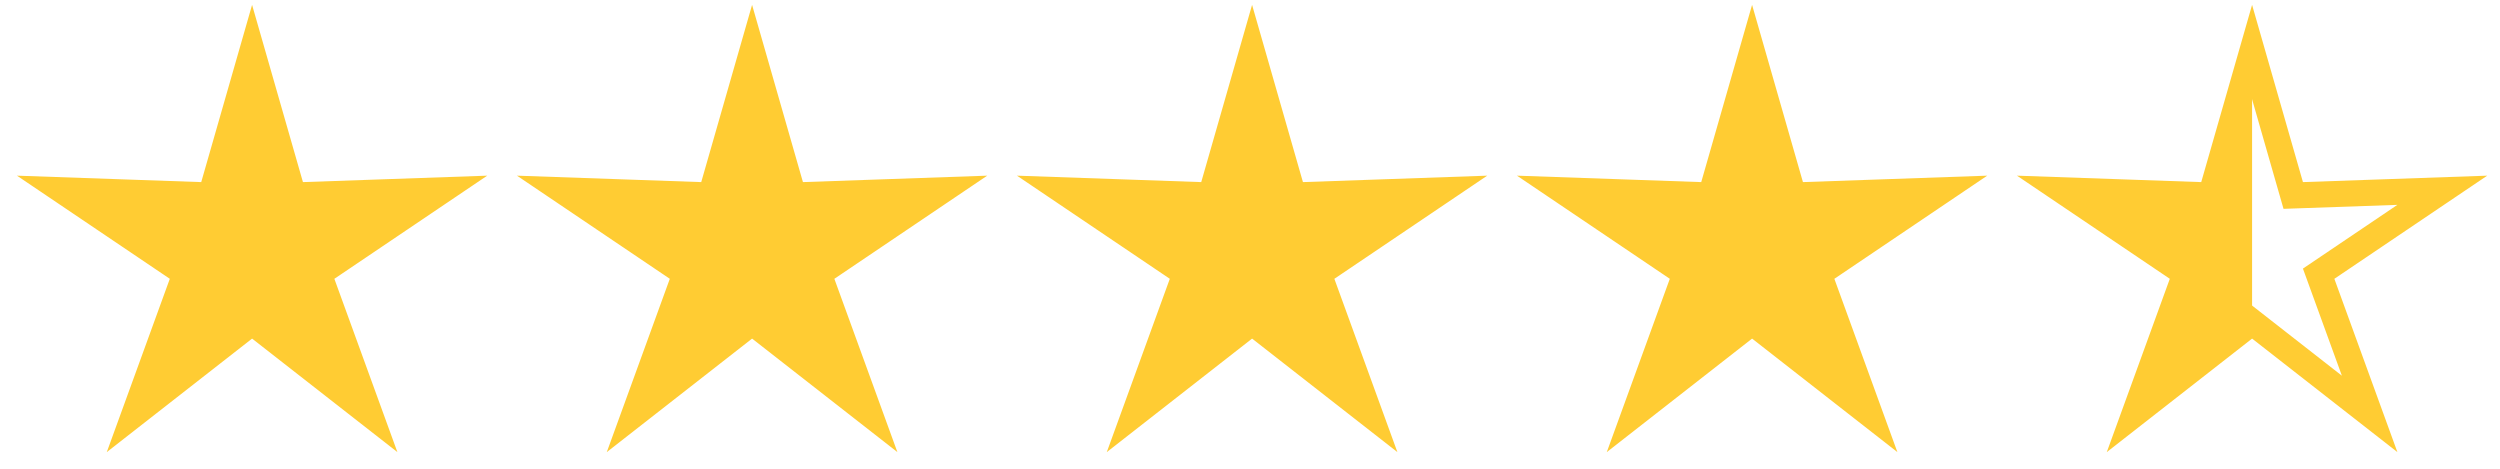
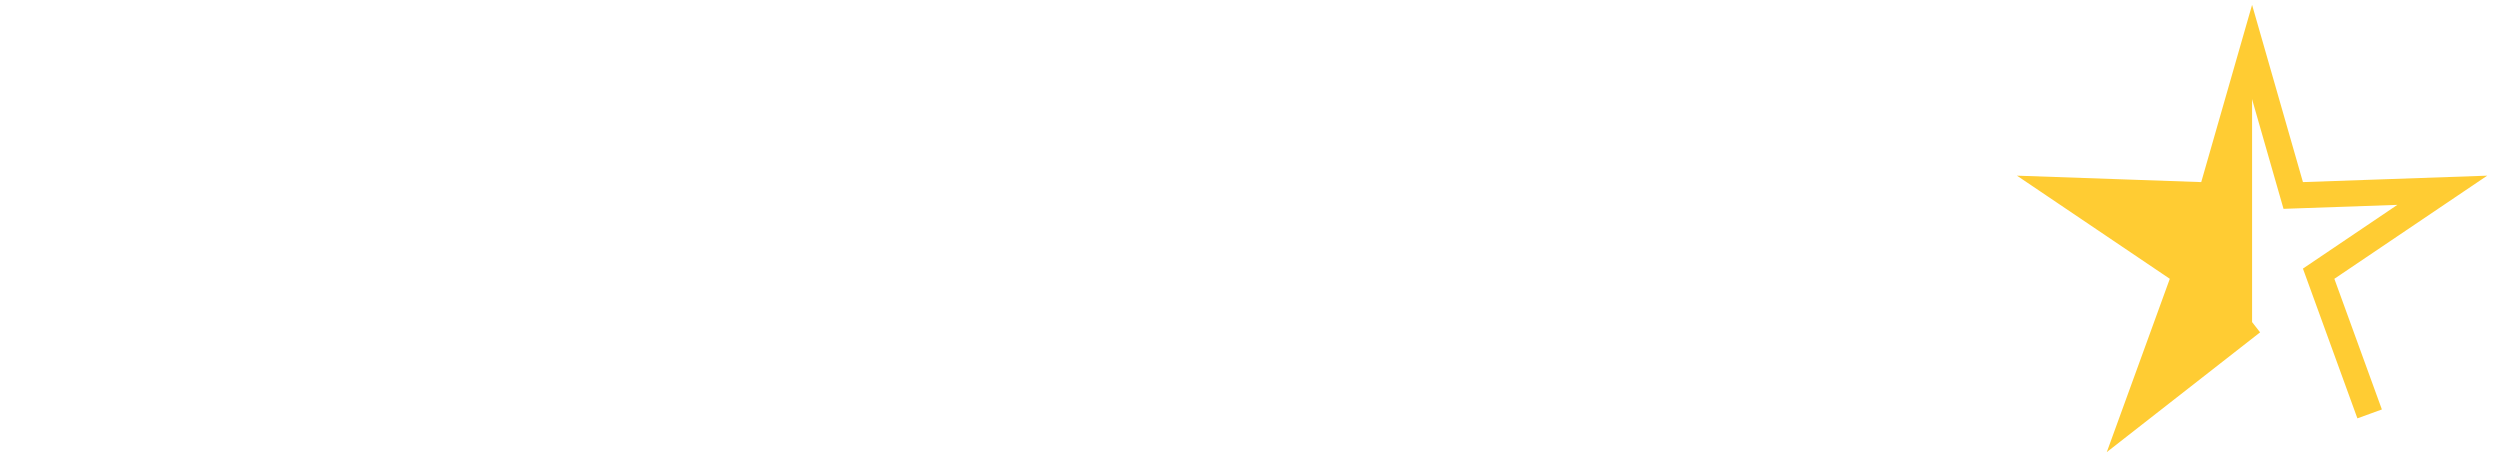
<svg xmlns="http://www.w3.org/2000/svg" width="48" height="9" viewBox="0 0 48 9">
  <g fill="none" fill-rule="evenodd">
    <g>
      <g>
-         <path fill="#FC3" stroke="#FC3" stroke-width=".5" d="M3.84 5.184L1.583 6.947 2.562 4.255.188 2.653 3.05 2.753 3.84 0 4.63 2.753 7.492 2.653 5.118 4.255 6.097 6.947zM13.44 5.184L11.183 6.947 12.162 4.255 9.788 2.653 12.65 2.753 13.44 0 14.23 2.753 17.092 2.653 14.718 4.255 15.697 6.947zM23.04 5.184L20.783 6.947 21.762 4.255 19.388 2.653 22.25 2.753 23.04 0 23.83 2.753 26.692 2.653 24.318 4.255 25.297 6.947zM32.64 5.184L30.383 6.947 31.362 4.255 28.988 2.653 31.85 2.753 32.64 0 33.43 2.753 36.292 2.653 33.918 4.255 34.897 6.947z" transform="translate(-87 -41) translate(88 42)" />
-         <path stroke="#FC3" stroke-width=".5" d="M42.24 5.184L39.983 6.947 40.962 4.255 38.588 2.653 41.45 2.753 42.24 0 43.03 2.753 45.892 2.653 43.518 4.255 44.497 6.947z" transform="translate(-87 -41) translate(88 42)" />
+         <path stroke="#FC3" stroke-width=".5" d="M42.24 5.184L39.983 6.947 40.962 4.255 38.588 2.653 41.45 2.753 42.24 0 43.03 2.753 45.892 2.653 43.518 4.255 44.497 6.947" transform="translate(-87 -41) translate(88 42)" />
        <path fill="#FC3" d="M42.24 0L41.45 2.753 38.588 2.653 40.962 4.255 39.983 6.947 42.24 5.184z" transform="translate(-87 -41) translate(88 42)" />
      </g>
    </g>
  </g>
</svg>